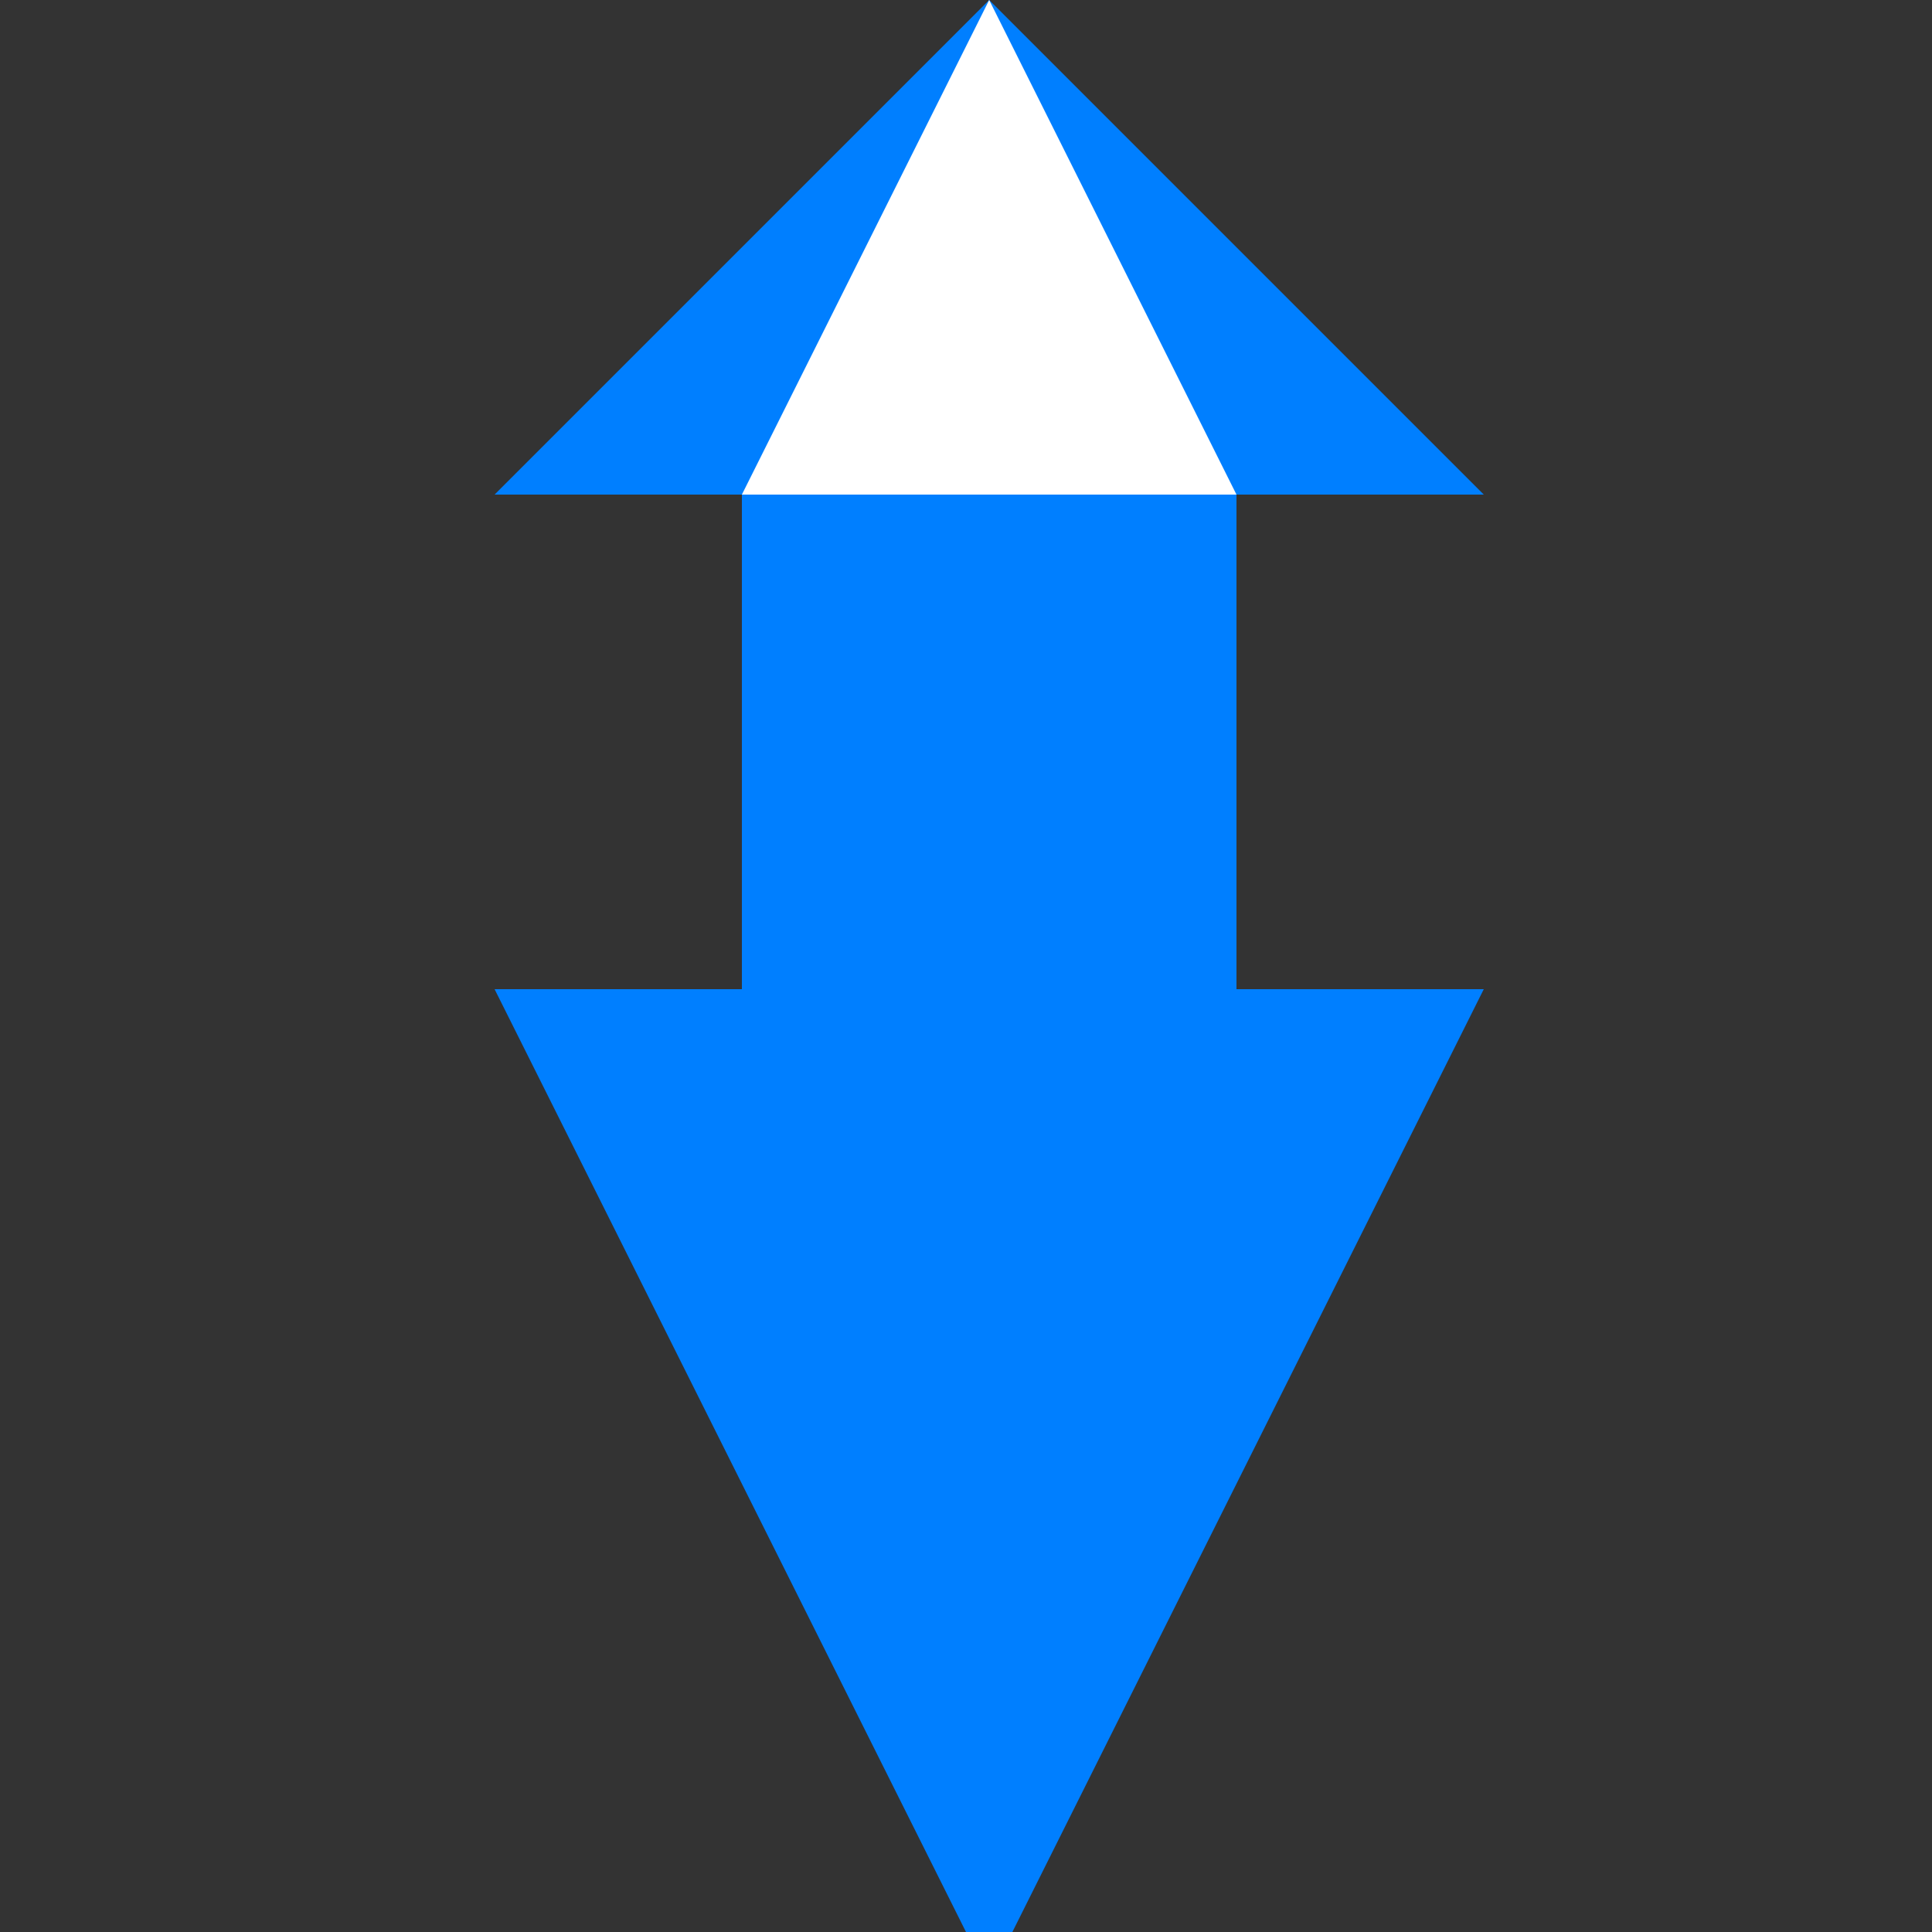
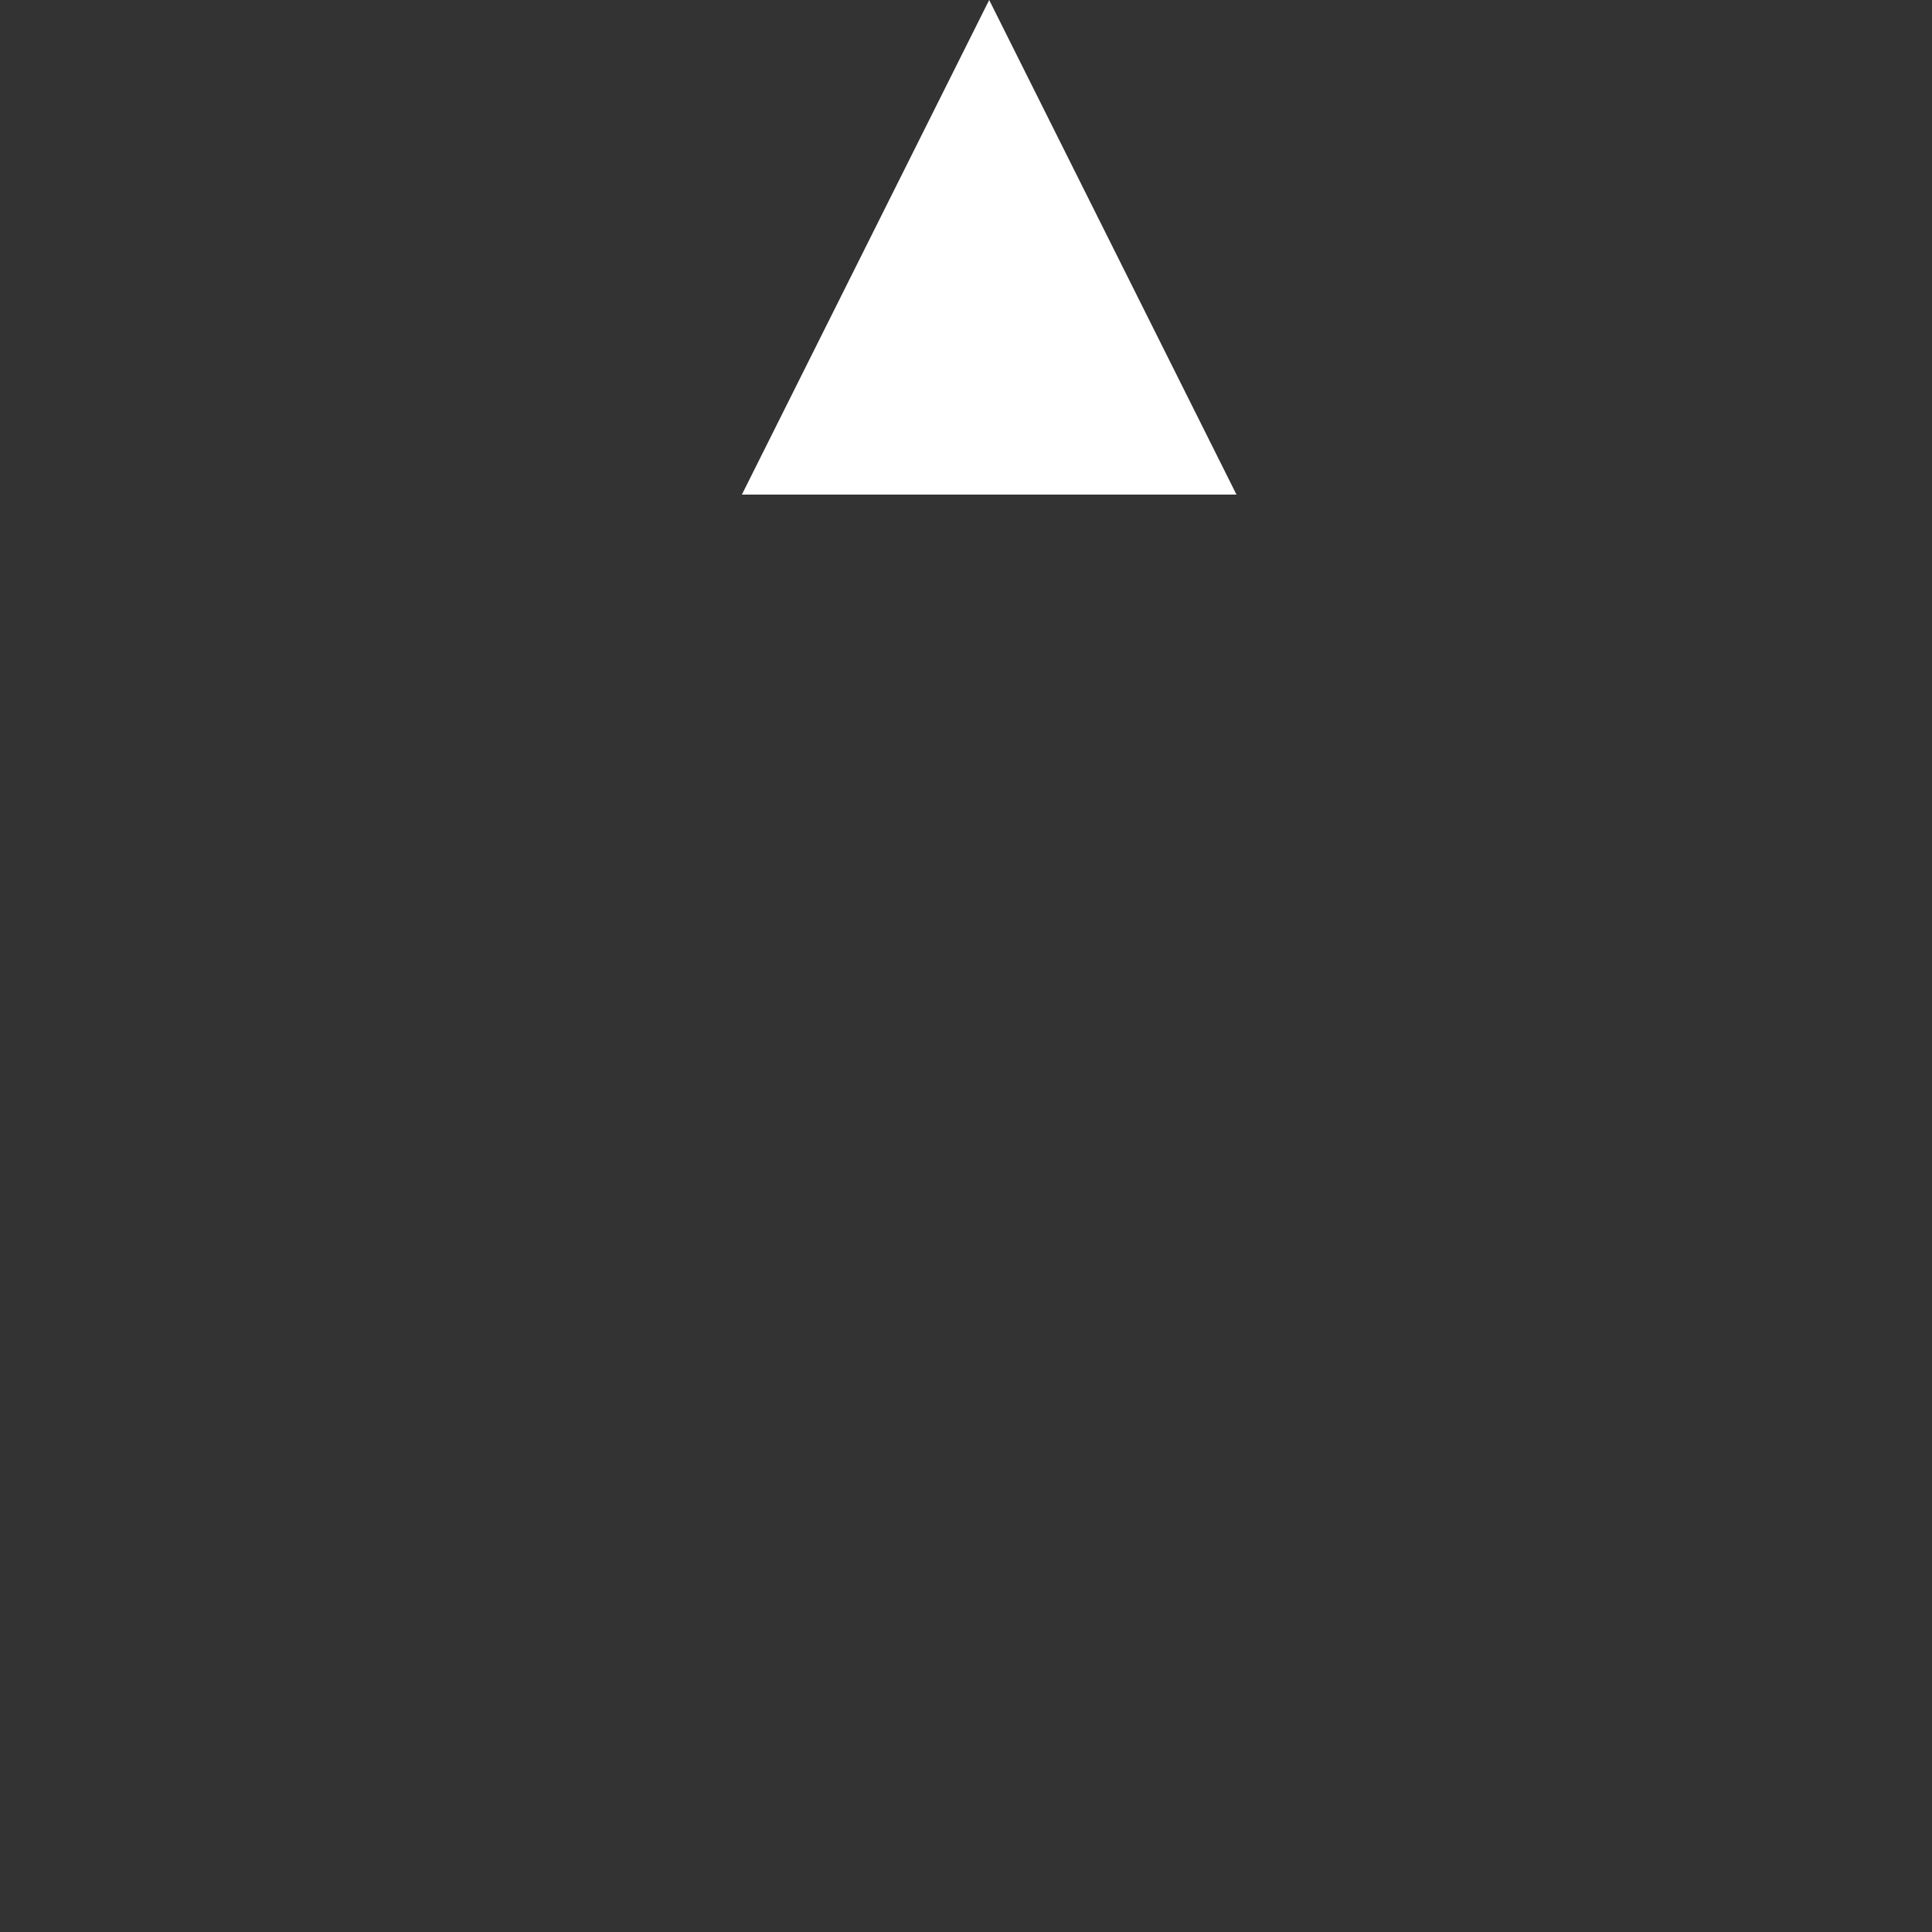
<svg xmlns="http://www.w3.org/2000/svg" width="500" height="500">
  <rect width="100%" height="100%" fill="#333333" stroke="none" />
  <defs />
  <g>
-     <path fill="#007FFF" stroke="none" paint-order="stroke fill markers" d=" M 256 0 L 128 128 L 192 128 L 192 256 L 128 256 L 256 512 L 384 256 L 320 256 L 320 128 L 384 128 Z" />
    <path fill="#FFFFFF" stroke="none" paint-order="stroke fill markers" d=" M 256 0 L 320 128 L 192 128 Z" />
  </g>
</svg>